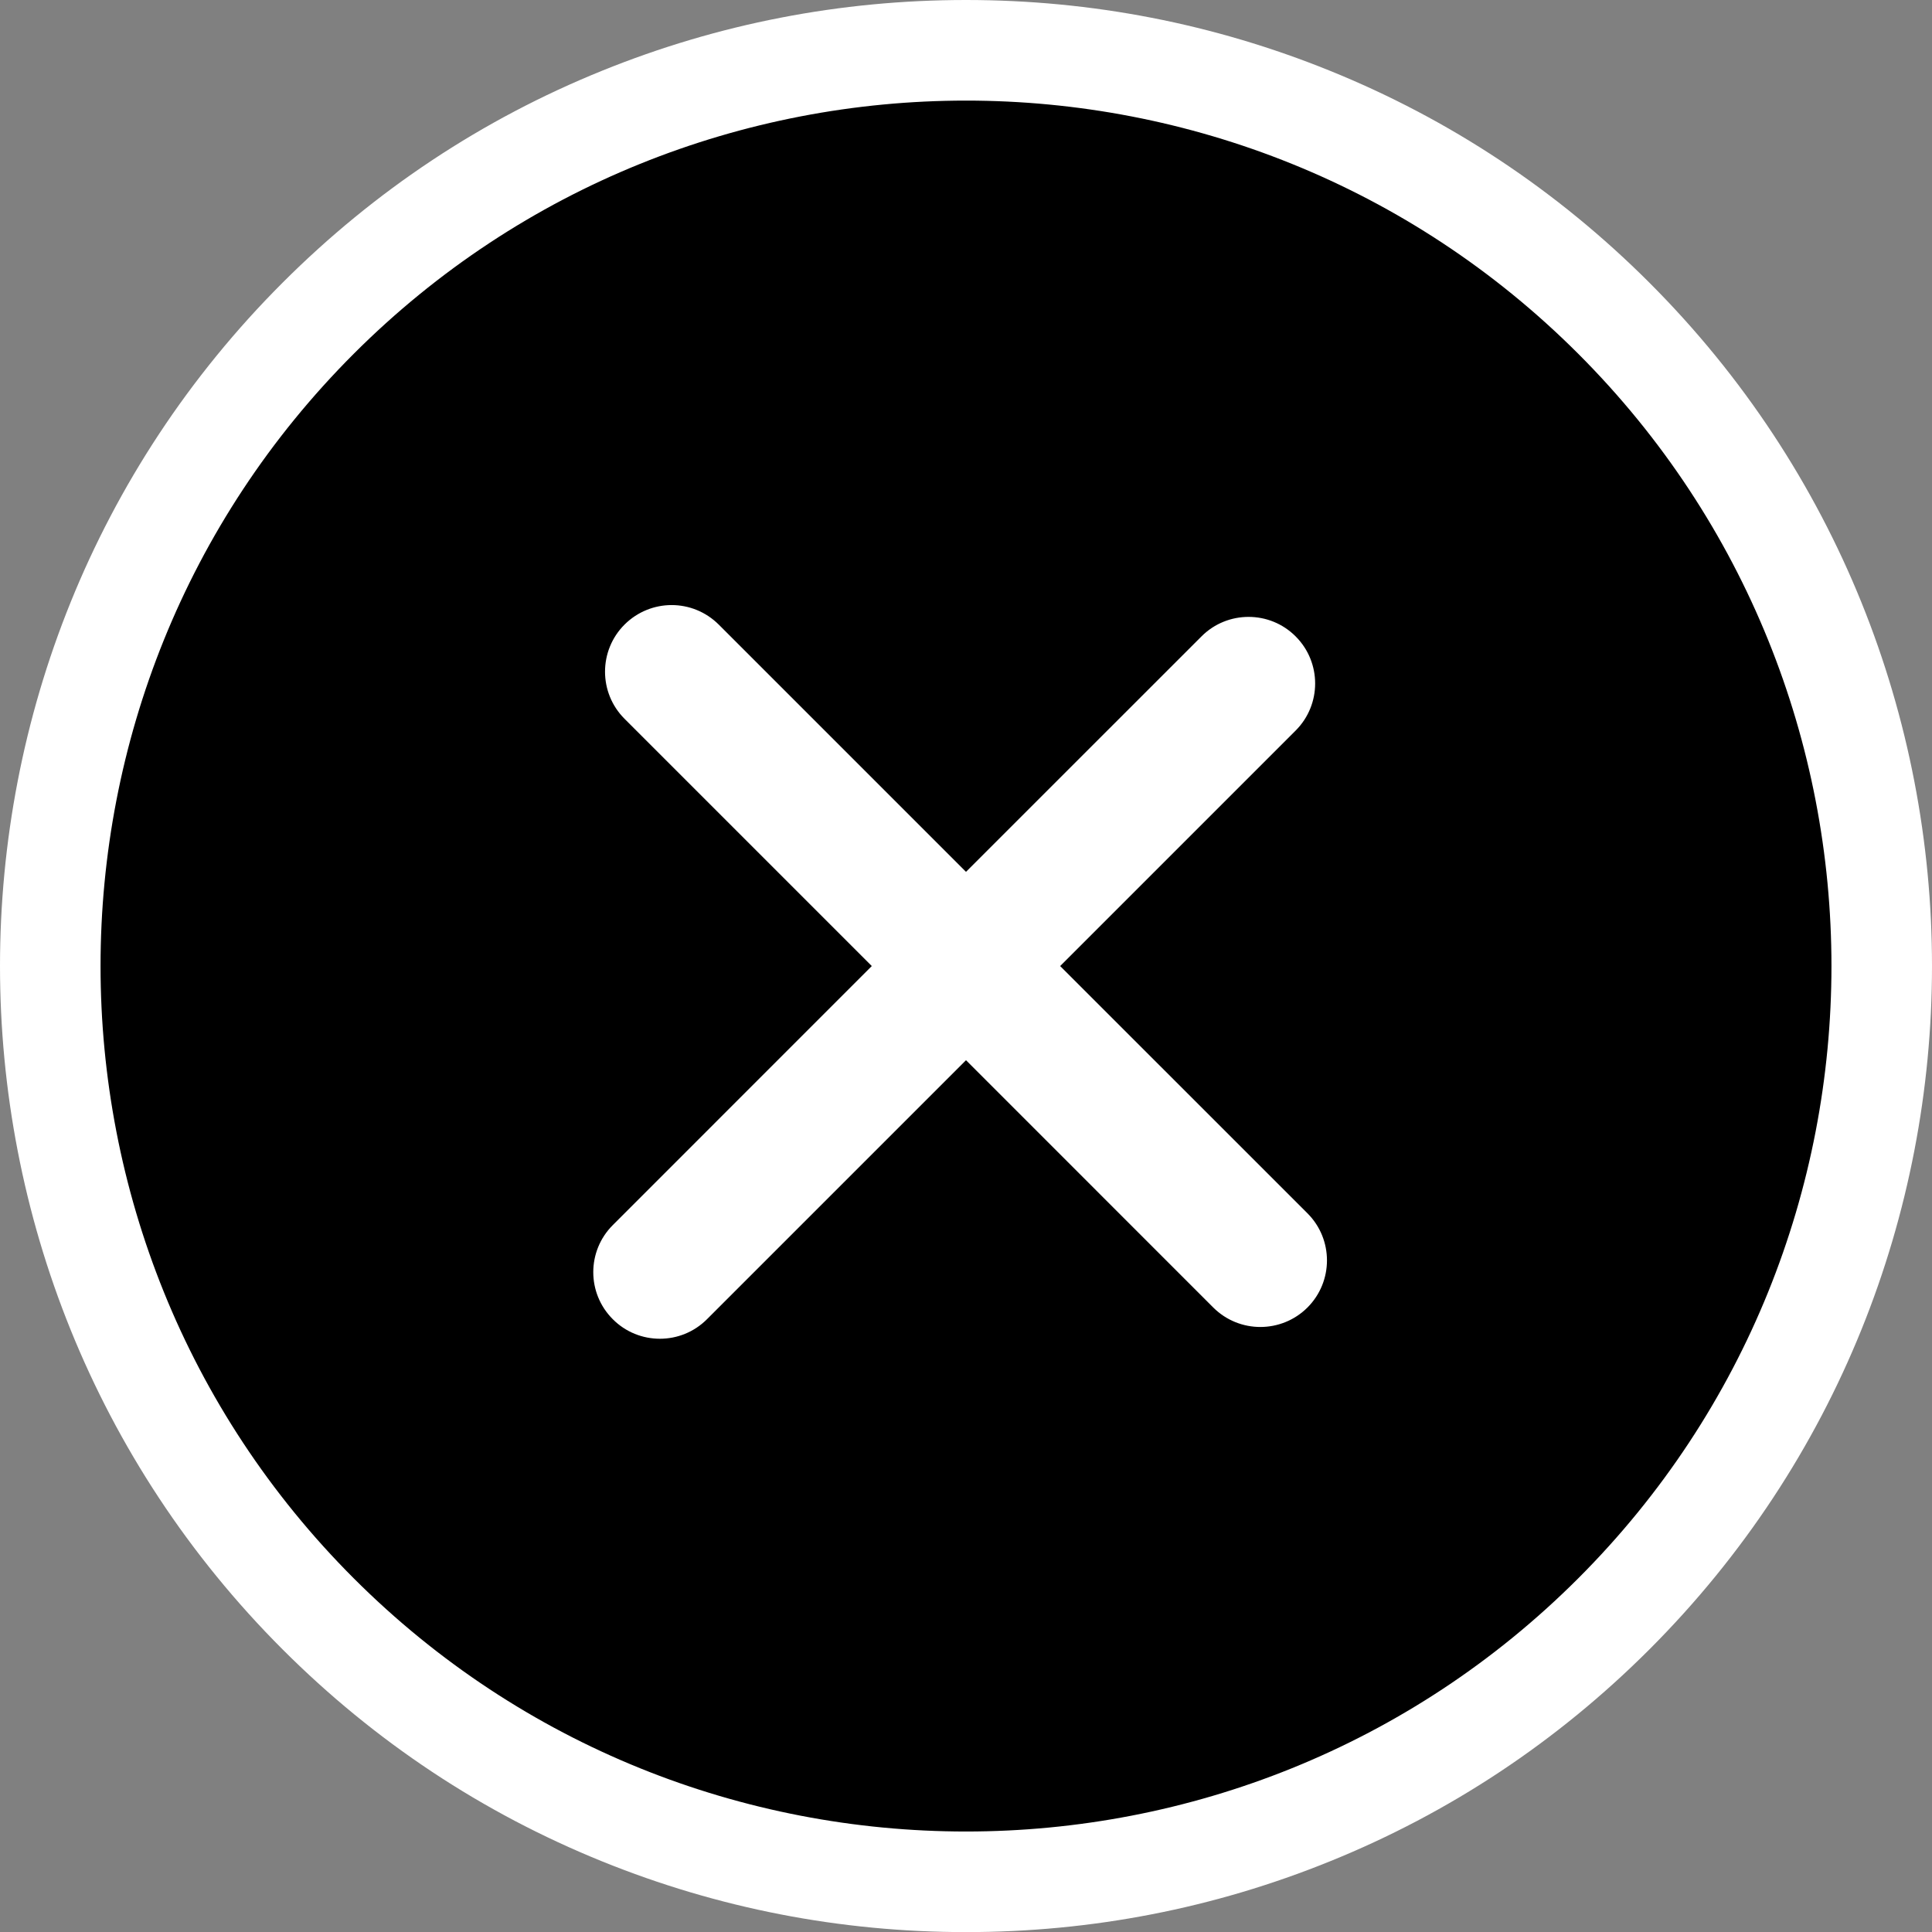
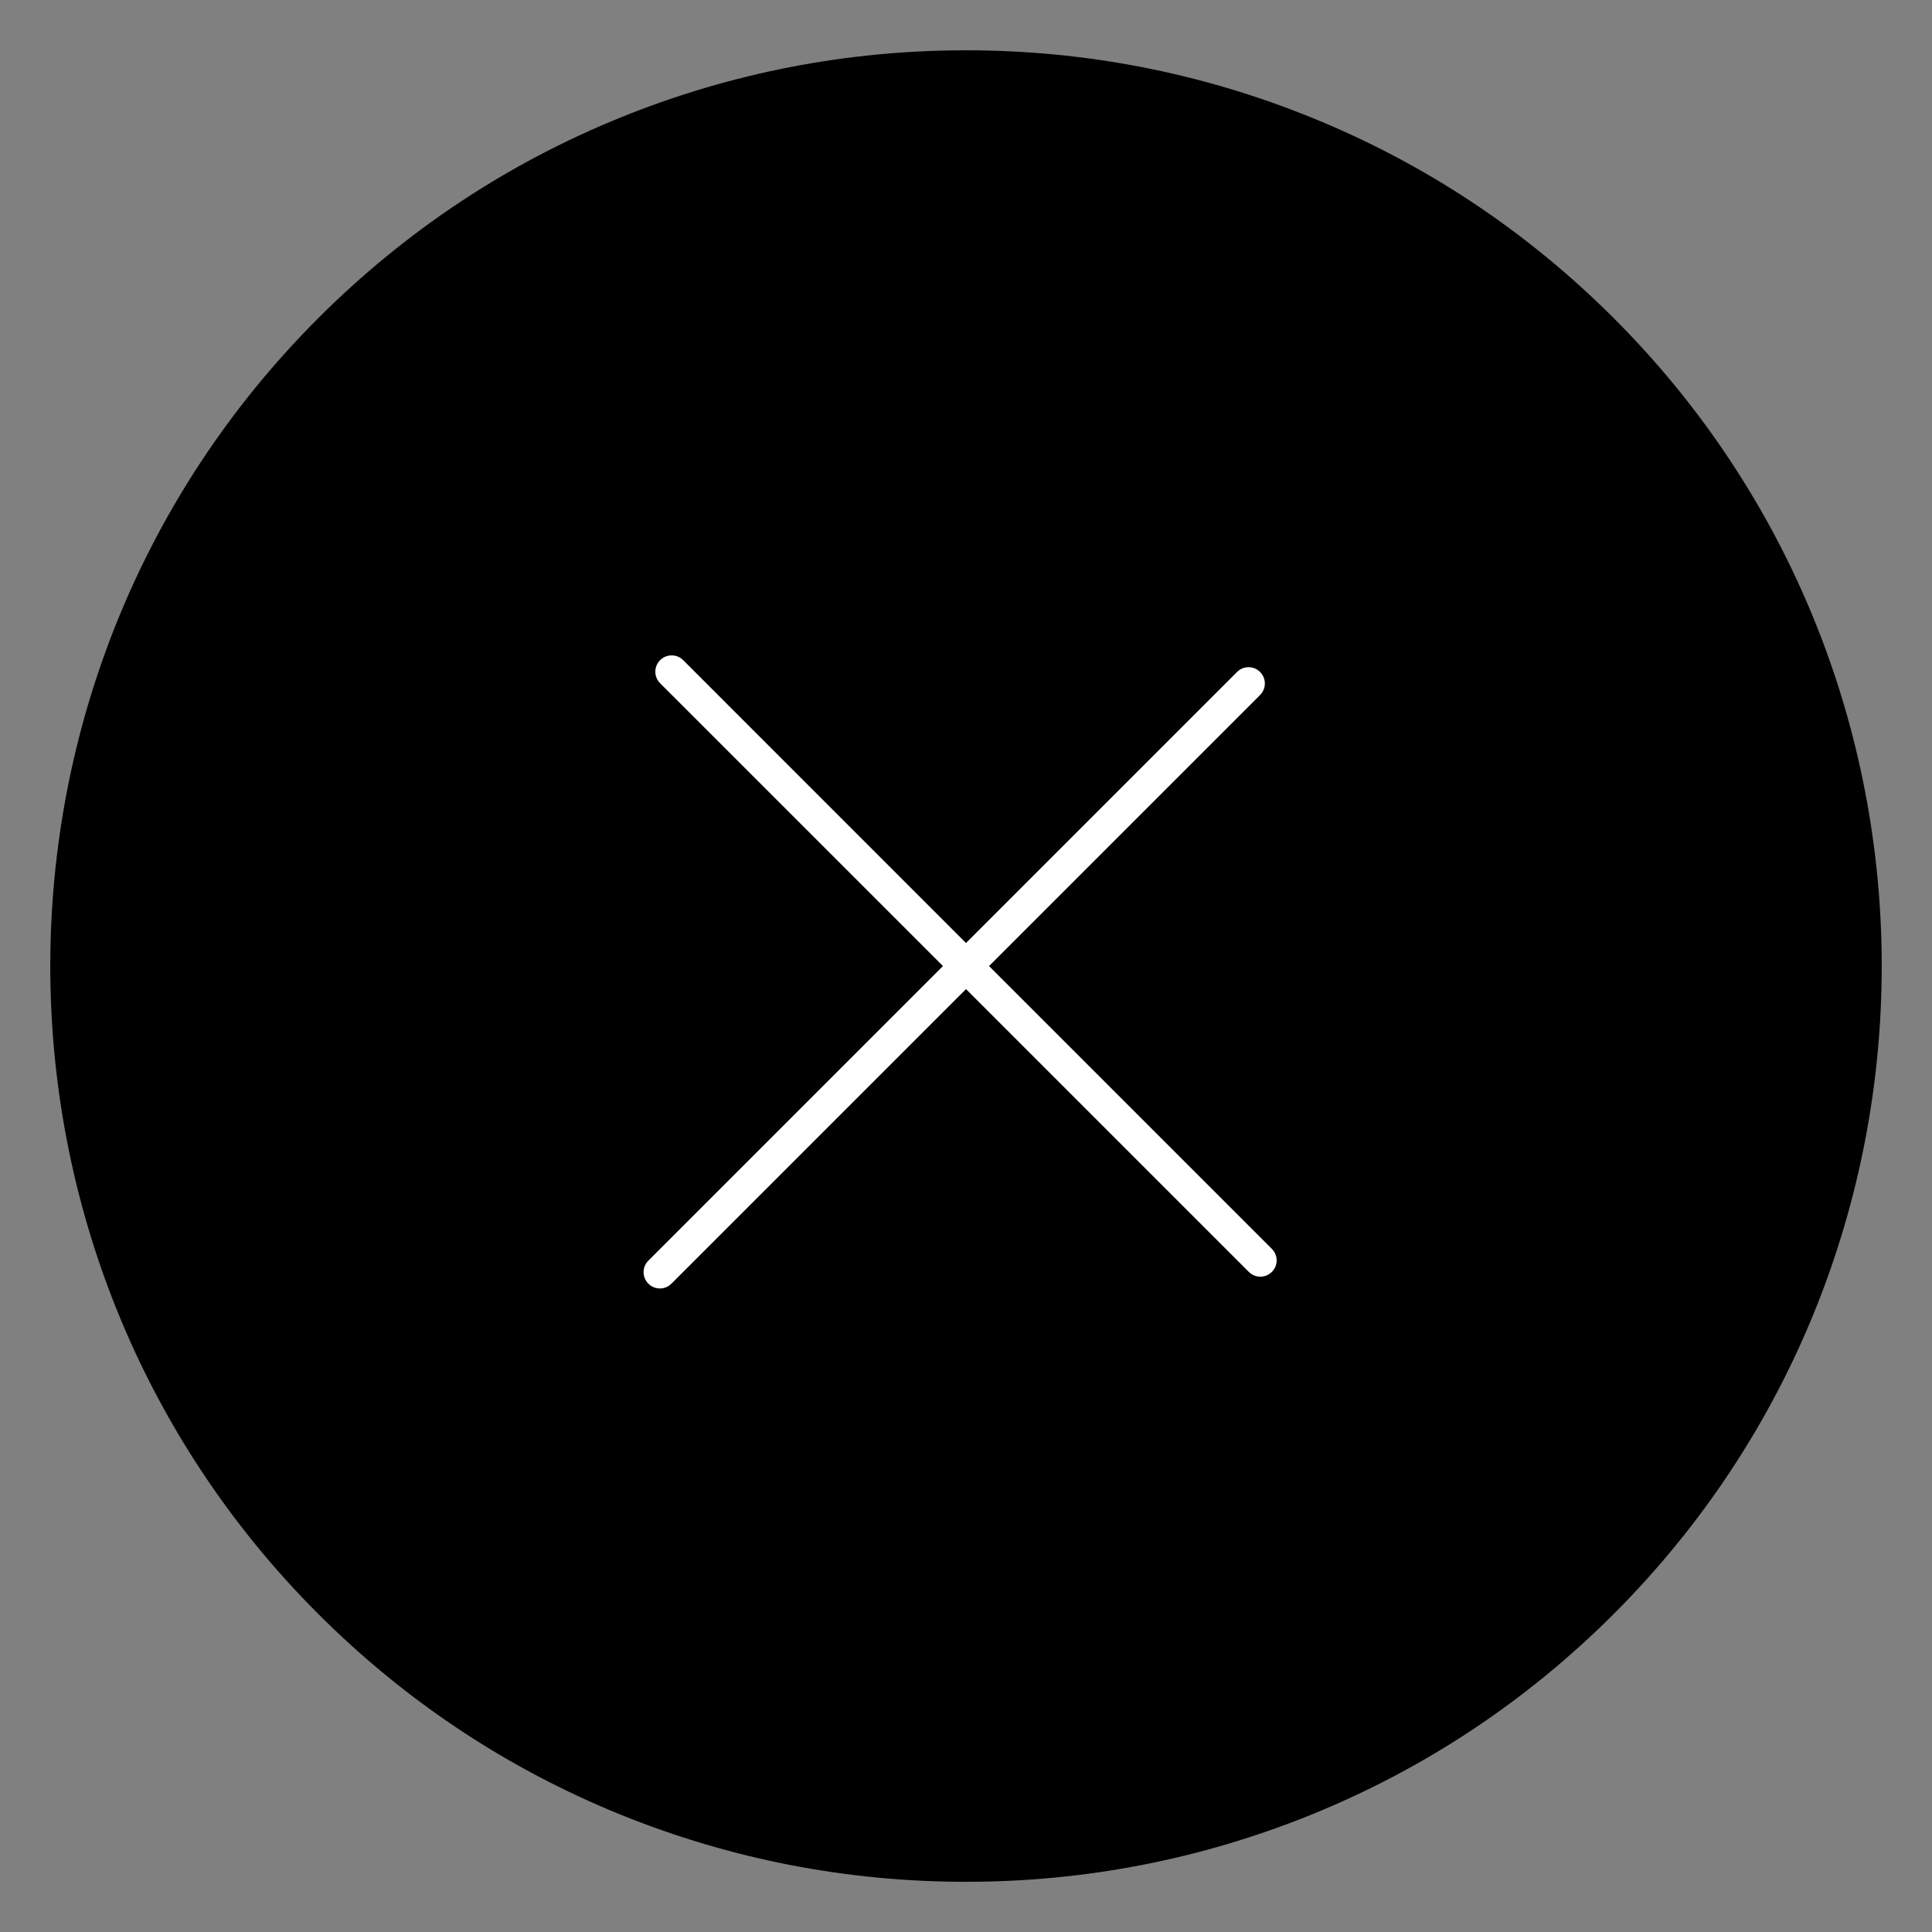
<svg xmlns="http://www.w3.org/2000/svg" width="38.412" height="38.414" viewBox="0 0 38.412 38.414">
  <rect x="0" y="0" width="38.412" height="38.414" fill="#808080" stroke="none" />
  <g id="close" transform="translate(-337.701 -62.7)">
    <rect id="Rectangle_381" data-name="Rectangle 381" width="21.091" height="21.378" transform="translate(346.362 72.219)" fill="#fff" />
    <g id="Path_1194" data-name="Path 1194" transform="translate(339.7 64.7)">
      <path d="M 17.207 35.414 C 14.84 35.414 12.533 34.966 10.35 34.083 C 8.089 33.167 6.063 31.823 4.327 30.087 C -2.775 22.985 -2.775 11.429 4.327 4.327 C 6.063 2.591 8.089 1.247 10.351 0.331 C 12.533 -0.552 14.84 -1 17.207 -1 C 19.574 -1 21.88 -0.552 24.063 0.332 C 26.325 1.247 28.351 2.591 30.087 4.327 C 37.189 11.429 37.189 22.985 30.087 30.087 C 28.351 31.823 26.324 33.167 24.063 34.083 C 21.88 34.966 19.573 35.414 17.207 35.414 Z M 11.355 11.03 C 11.304 11.03 11.208 11.043 11.125 11.125 C 11.043 11.208 11.03 11.304 11.03 11.354 C 11.03 11.404 11.043 11.501 11.125 11.584 L 16.042 16.5 L 16.749 17.207 L 16.042 17.914 L 10.892 23.064 C 10.765 23.19 10.765 23.396 10.892 23.522 C 10.974 23.605 11.071 23.617 11.121 23.617 C 11.171 23.617 11.267 23.605 11.35 23.522 L 16.5 18.372 L 17.207 17.665 L 17.914 18.372 L 22.83 23.288 C 22.913 23.371 23.009 23.383 23.059 23.383 C 23.109 23.383 23.206 23.371 23.288 23.288 C 23.415 23.162 23.415 22.957 23.288 22.83 L 18.372 17.914 L 17.665 17.207 L 18.372 16.5 L 23.054 11.818 C 23.18 11.692 23.18 11.486 23.054 11.36 C 22.971 11.277 22.875 11.265 22.825 11.265 C 22.775 11.265 22.678 11.277 22.596 11.36 L 17.914 16.042 L 17.207 16.749 L 16.5 16.042 L 11.584 11.125 C 11.501 11.043 11.405 11.03 11.355 11.03 Z" stroke="none" />
-       <path d="M 17.207 -0 C 12.798 -0 8.39 1.678 5.034 5.034 C -1.678 11.746 -1.678 22.667 5.034 29.38 C 8.39 32.736 12.798 34.414 17.207 34.414 C 21.615 34.414 26.024 32.736 29.38 29.38 C 36.092 22.667 36.092 11.746 29.38 5.034 C 26.024 1.678 21.615 -4.1961669921875e-05 17.207 -0 M 17.207 15.334 L 21.889 10.653 C 22.147 10.394 22.486 10.265 22.825 10.265 C 23.164 10.265 23.503 10.394 23.761 10.653 C 24.278 11.17 24.278 12.008 23.761 12.525 L 19.079 17.207 L 23.996 22.123 C 24.513 22.64 24.513 23.478 23.996 23.996 C 23.737 24.254 23.398 24.383 23.059 24.383 C 22.72 24.383 22.382 24.254 22.123 23.996 L 17.207 19.079 L 12.057 24.229 C 11.798 24.488 11.46 24.617 11.121 24.617 C 10.782 24.617 10.443 24.488 10.185 24.229 C 9.667 23.712 9.667 22.874 10.185 22.357 L 15.334 17.207 L 10.418 12.291 C 9.901 11.774 9.901 10.935 10.418 10.418 C 10.677 10.16 11.016 10.03 11.355 10.03 C 11.693 10.03 12.032 10.16 12.291 10.418 L 17.207 15.334 M 17.207 -2 L 17.207 -0 L 17.207 -2 C 19.703 -2 22.136 -1.527 24.438 -0.595 C 26.825 0.371 28.963 1.789 30.794 3.62 C 38.286 11.111 38.286 23.302 30.794 30.794 C 28.963 32.625 26.824 34.044 24.438 35.009 C 22.136 35.942 19.703 36.414 17.207 36.414 C 14.711 36.414 12.278 35.942 9.975 35.009 C 7.589 34.043 5.451 32.625 3.62 30.794 C -3.872 23.302 -3.872 11.111 3.62 3.62 C 5.451 1.789 7.589 0.37 9.975 -0.595 C 12.278 -1.528 14.711 -2 17.207 -2 Z" stroke="none" fill="#fff" />
    </g>
  </g>
</svg>